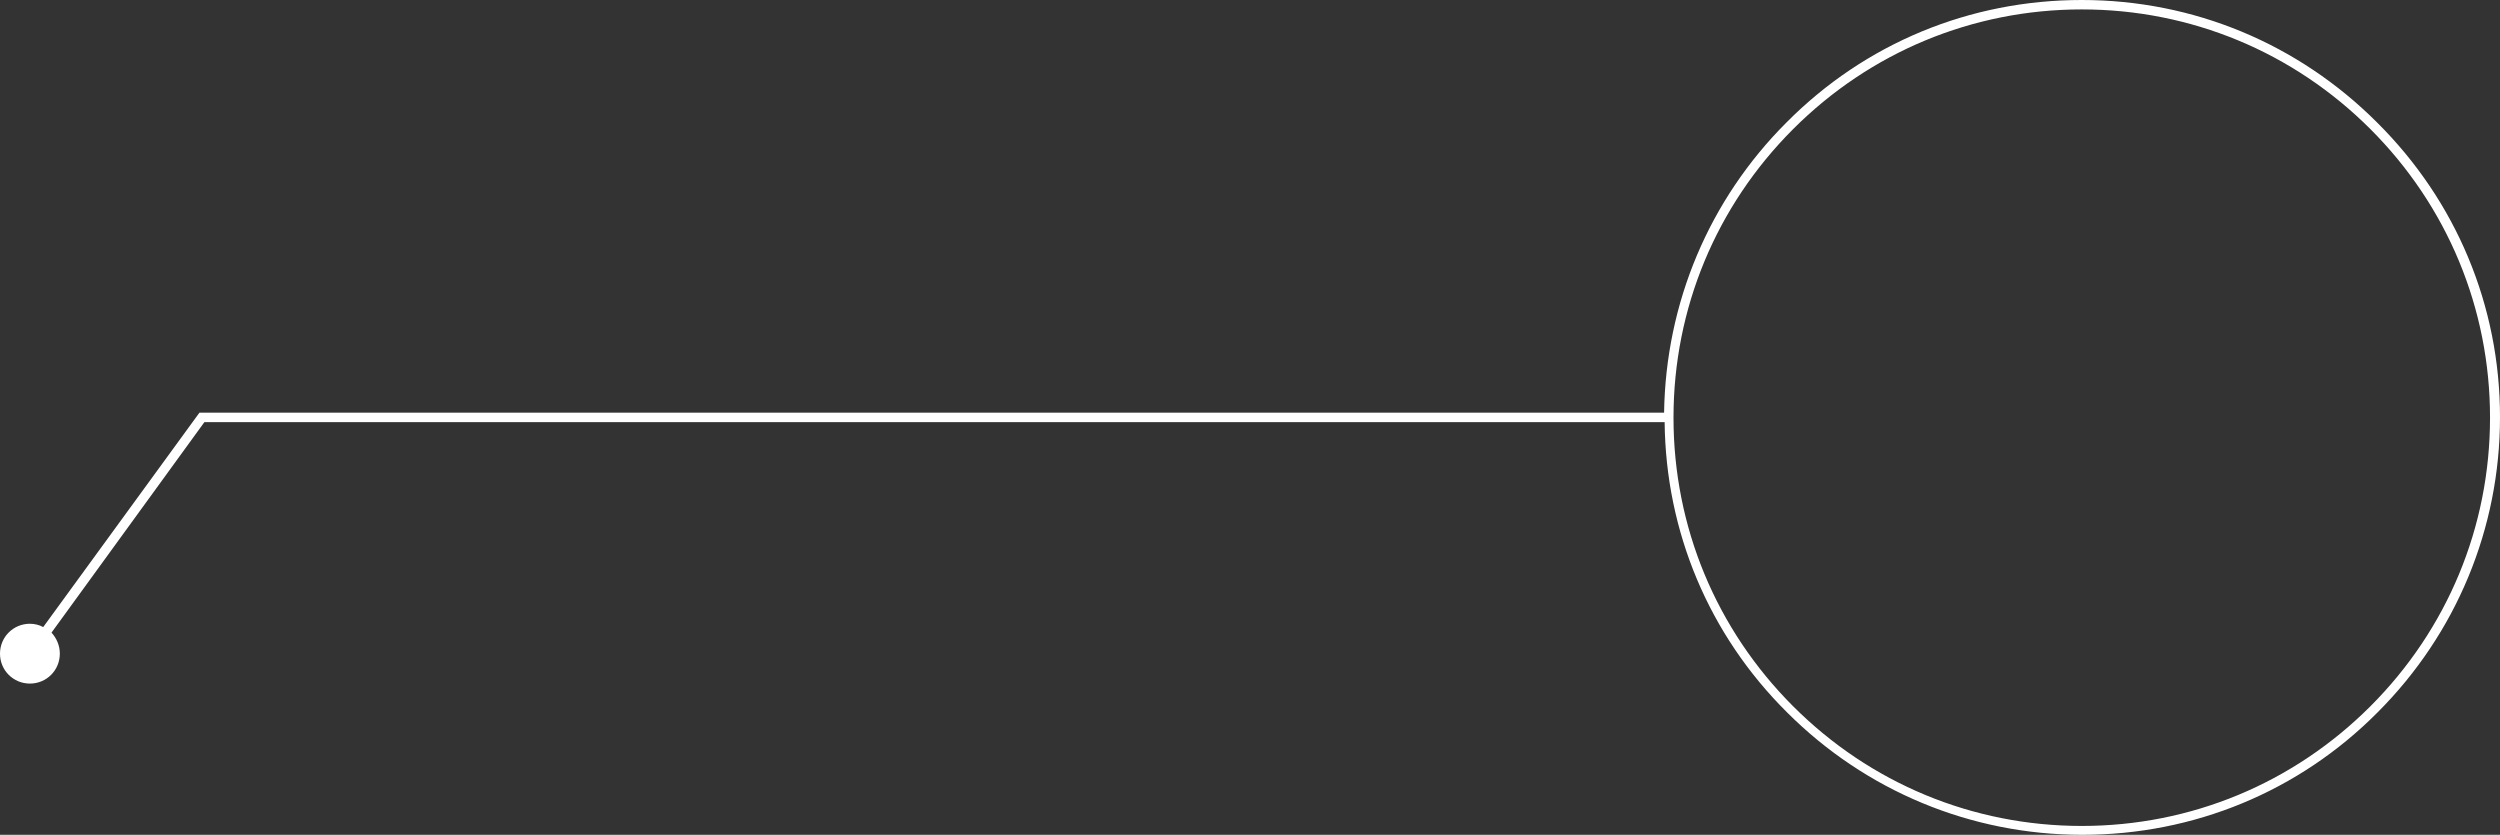
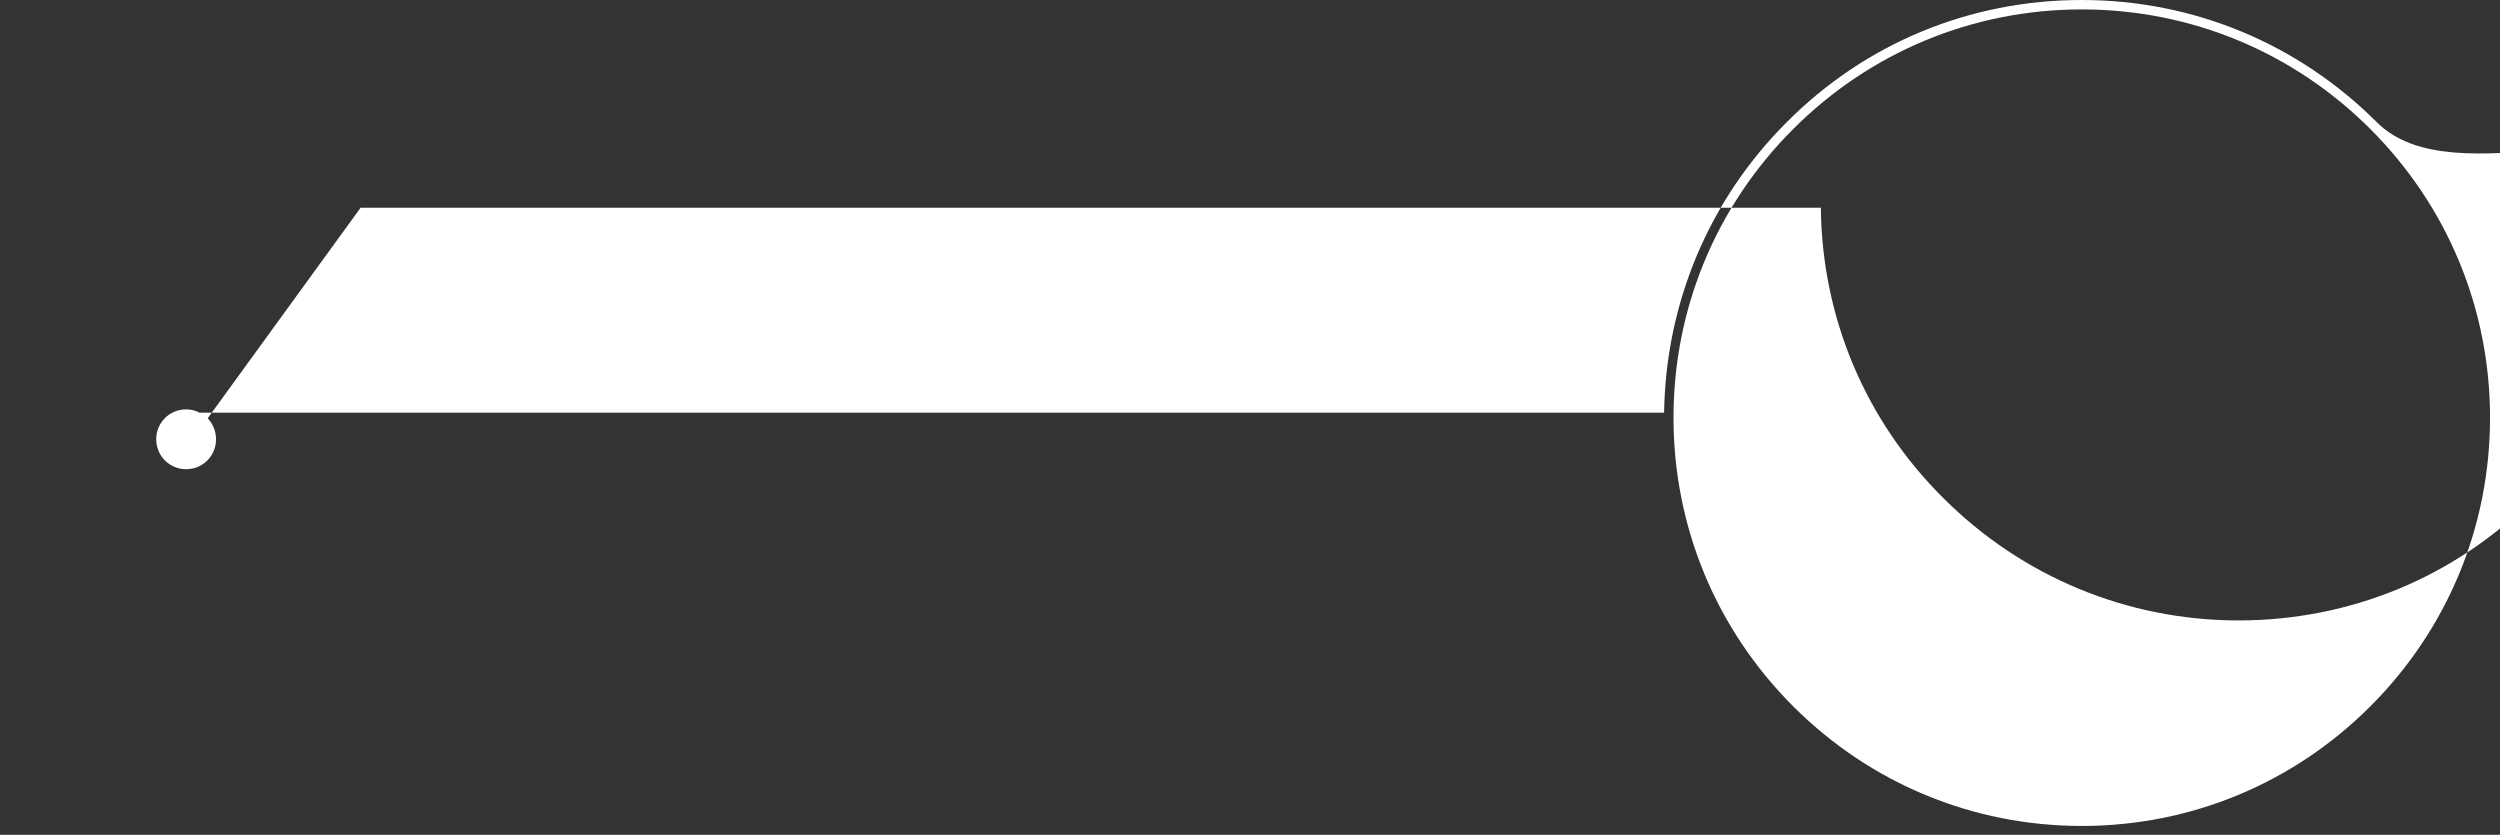
<svg xmlns="http://www.w3.org/2000/svg" height="150.7" preserveAspectRatio="xMidYMid meet" version="1.0" viewBox="0.1 0.3 451.3 150.7" width="451.3" zoomAndPan="magnify">
  <rect x="0.1" y="0.3" width="451.3" height="150.7" fill="#333333" stroke="none" />
  <g id="change1_1">
-     <path d="M429.2,22.4C415,8.2,396.1,0.3,375.9,0.3s-39.1,7.8-53.3,22.1c-14,14-21.8,32.6-22.1,52.4H36.1L7.9,113.5 c-0.7-0.4-1.6-0.6-2.4-0.6c-3,0-5.4,2.4-5.4,5.4c0,3,2.4,5.4,5.4,5.4s5.4-2.4,5.4-5.4c0-1.5-0.6-2.8-1.5-3.8l27.6-38h263.6 c0.2,19.8,8,38.4,22.1,52.4c14.2,14.2,33.2,22.1,53.3,22.1s39.1-7.8,53.3-22.1c14.2-14.2,22.1-33.2,22.1-53.3S443.5,36.6,429.2,22.4 z M428,127.8c-13.9,13.9-32.4,21.6-52.1,21.6s-38.2-7.7-52.1-21.6c-13.9-13.9-21.6-32.4-21.6-52.1s7.7-38.2,21.6-52.1 c13.9-13.9,32.4-21.6,52.1-21.6s38.2,7.7,52.1,21.6c13.9,13.9,21.6,32.4,21.6,52.1S441.9,113.9,428,127.8z" fill="#FFF" />
+     <path d="M429.2,22.4C415,8.2,396.1,0.3,375.9,0.3s-39.1,7.8-53.3,22.1c-14,14-21.8,32.6-22.1,52.4H36.1c-0.7-0.4-1.6-0.6-2.4-0.6c-3,0-5.4,2.4-5.4,5.4c0,3,2.4,5.4,5.4,5.4s5.4-2.4,5.4-5.4c0-1.5-0.6-2.8-1.5-3.8l27.6-38h263.6 c0.2,19.8,8,38.4,22.1,52.4c14.2,14.2,33.2,22.1,53.3,22.1s39.1-7.8,53.3-22.1c14.2-14.2,22.1-33.2,22.1-53.3S443.5,36.6,429.2,22.4 z M428,127.8c-13.9,13.9-32.4,21.6-52.1,21.6s-38.2-7.7-52.1-21.6c-13.9-13.9-21.6-32.4-21.6-52.1s7.7-38.2,21.6-52.1 c13.9-13.9,32.4-21.6,52.1-21.6s38.2,7.7,52.1,21.6c13.9,13.9,21.6,32.4,21.6,52.1S441.9,113.9,428,127.8z" fill="#FFF" />
  </g>
</svg>